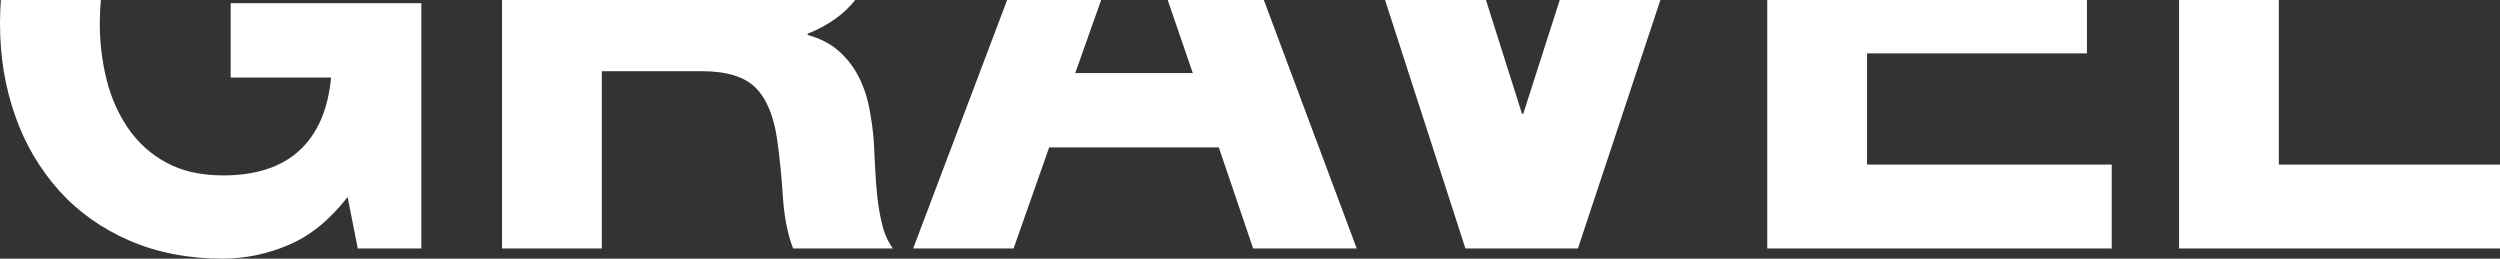
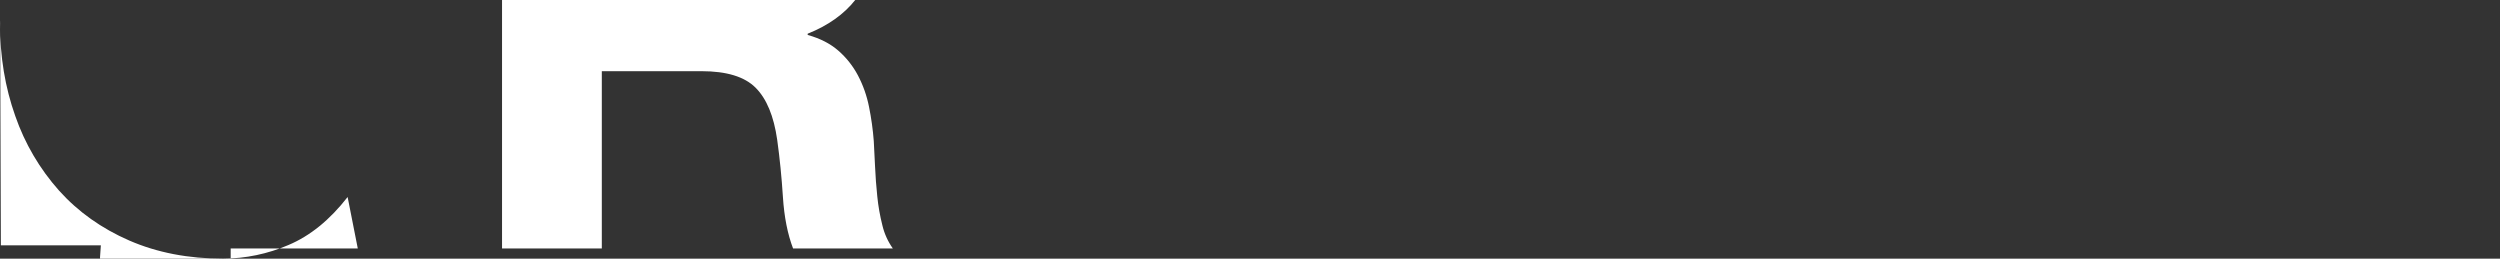
<svg xmlns="http://www.w3.org/2000/svg" id="Livello_2" viewBox="0 0 1840 190.36">
  <rect x="0" y="0" width="1840" height="190.36" fill="#333333" stroke="none" />
  <defs>
    <style>.cls-1{fill:#fff;stroke-width:0px;}</style>
  </defs>
  <g id="Livello_1-2">
-     <path id="Tracciato_21" class="cls-1" d="M0,17.3c0,24.33,3.74,47.01,11.23,68.06,7.02,20.27,17.99,38.95,32.27,54.96,14.03,15.6,31.26,27.83,51.68,36.72,20.42,8.88,43.42,13.33,68.99,13.33,16.57-.08,32.96-3.5,48.18-10.06,15.9-6.7,30.4-18.47,43.5-35.31l7.48,37.89h46.77V2.34h-140.32v54.72h73.9c-2.19,23.39-9.9,41.24-23.15,53.55-13.26,12.32-32.04,18.48-56.36,18.48-16.53,0-30.56-3.2-42.09-9.59-11.26-6.13-20.88-14.87-28.06-25.49-7.31-10.9-12.61-23.02-15.67-35.78-3.29-13.39-4.94-27.14-4.91-40.93,0-5.84.26-11.61.79-17.3H.64C.22,5.67,0,11.43,0,17.3" />
+     <path id="Tracciato_21" class="cls-1" d="M0,17.3c0,24.33,3.74,47.01,11.23,68.06,7.02,20.27,17.99,38.95,32.27,54.96,14.03,15.6,31.26,27.83,51.68,36.72,20.42,8.88,43.42,13.33,68.99,13.33,16.57-.08,32.96-3.5,48.18-10.06,15.9-6.7,30.4-18.47,43.5-35.31l7.48,37.89h46.77h-140.32v54.72h73.9c-2.19,23.39-9.9,41.24-23.15,53.55-13.26,12.32-32.04,18.48-56.36,18.48-16.53,0-30.56-3.2-42.09-9.59-11.26-6.13-20.88-14.87-28.06-25.49-7.31-10.9-12.61-23.02-15.67-35.78-3.29-13.39-4.94-27.14-4.91-40.93,0-5.84.26-11.61.79-17.3H.64C.22,5.67,0,11.43,0,17.3" />
    <path id="Tracciato_22" class="cls-1" d="M442.93,0h-73.43v182.88h73.43V52.39h73.44c18.39,0,31.65,4.05,39.75,12.16,8.11,8.11,13.41,20.89,15.9,38.35,1.87,13.41,3.27,27.44,4.21,42.1.94,14.66,3.43,27.28,7.48,37.88h73.43c-3.65-5.14-6.27-10.94-7.72-17.07-1.77-6.99-3.02-14.1-3.74-21.28-.78-7.48-1.33-14.81-1.64-21.98-.31-7.17-.62-13.41-.94-18.71-.64-8.48-1.81-16.92-3.51-25.26-1.59-8.07-4.35-15.87-8.18-23.15-3.67-6.92-8.58-13.11-14.5-18.24-5.93-5.14-13.41-8.96-22.46-11.46v-.93c15.07-6.03,26.69-14.32,34.98-24.79h-186.52Z" />
-     <path id="Tracciato_23" class="cls-1" d="M877.9,53.79h-86.53L810.46,0h-69.21l-69.16,182.88h73.9l26.19-74.37h124.88l25.26,74.37h76.24L930.18,0h-70.76l18.48,53.79Z" />
-     <path id="Tracciato_24" class="cls-1" d="M1121.12,83.72h-.93L1093.67,0h-74.28l59.17,182.88h82.79L1222.05,0h-74.08l-26.85,83.72Z" />
-     <path id="Tracciato_25" class="cls-1" d="M1300.72,182.88h253.5v-61.74h-180.07V39.29h161.83V0h-235.26v182.88Z" />
-     <path id="Tracciato_26" class="cls-1" d="M1603.8,0v182.88h236.2v-61.74h-162.77V0h-73.43Z" />
  </g>
</svg>